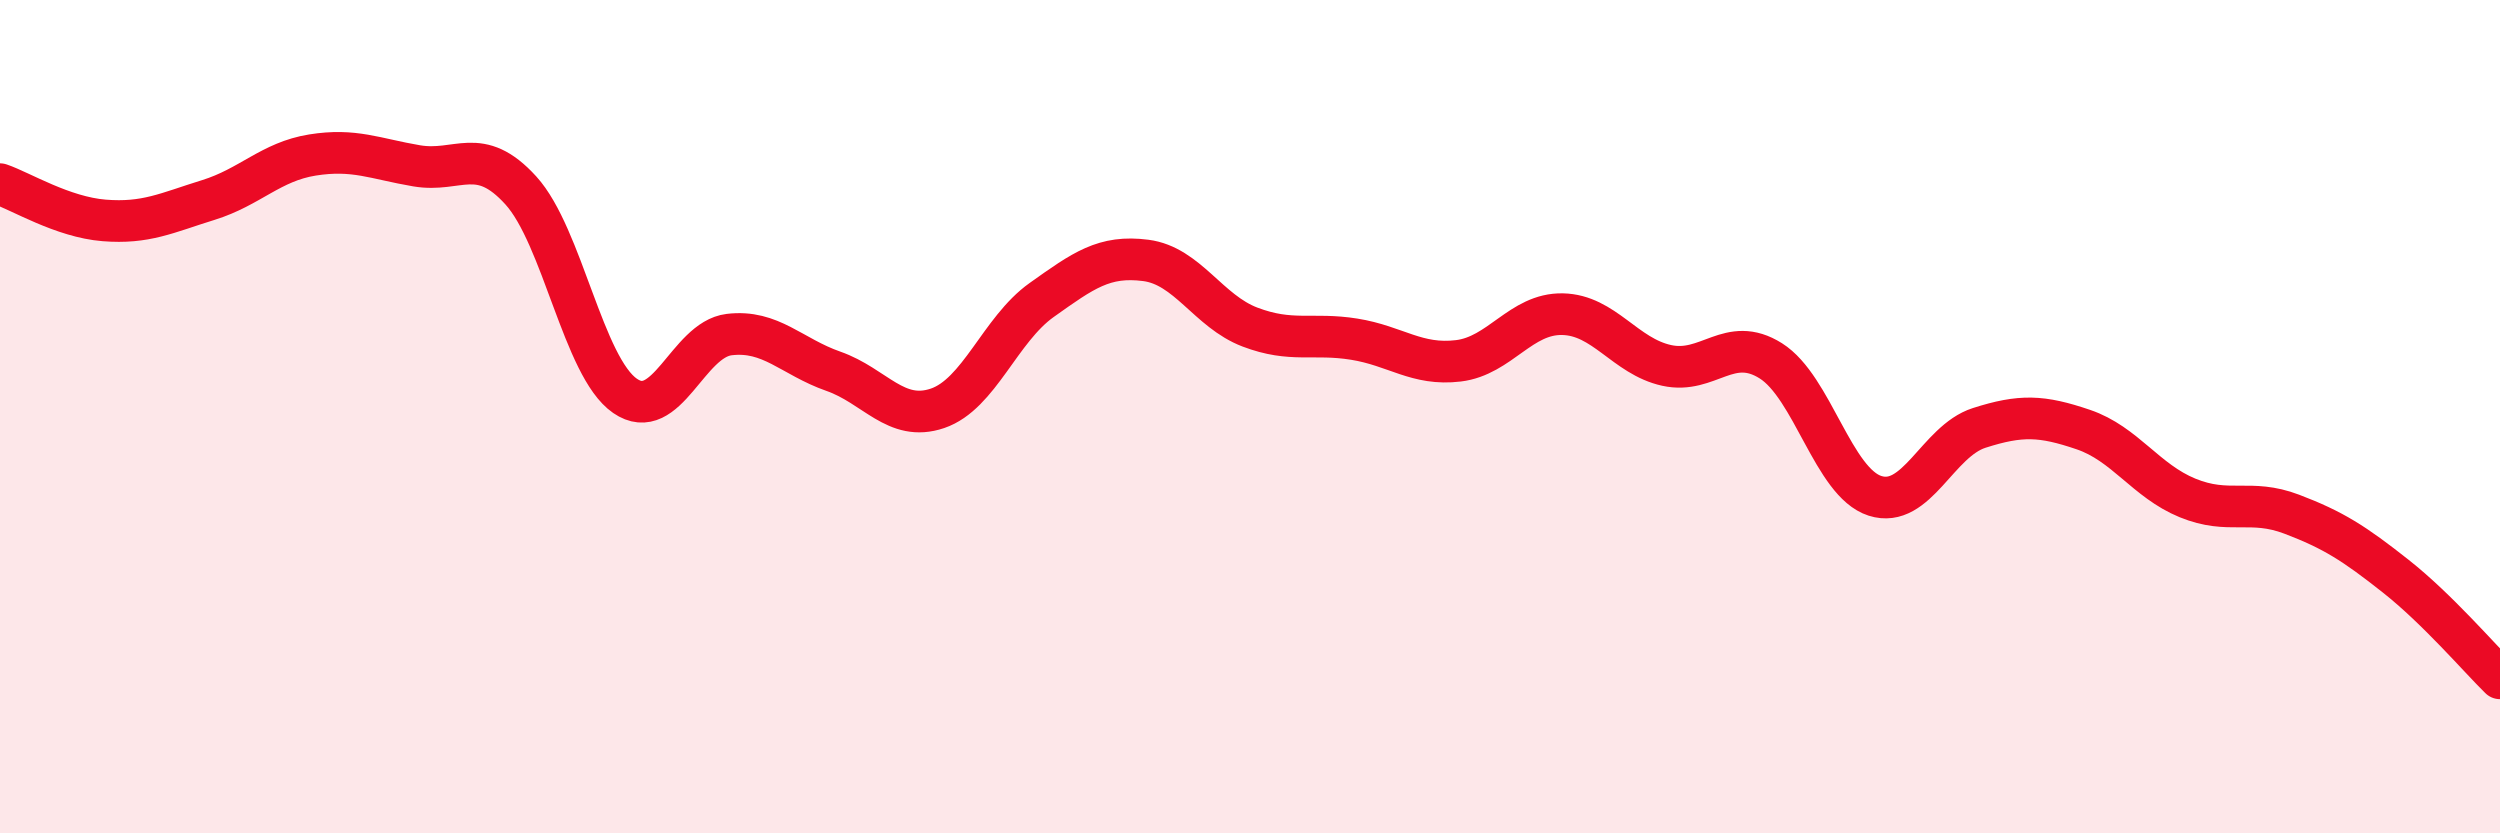
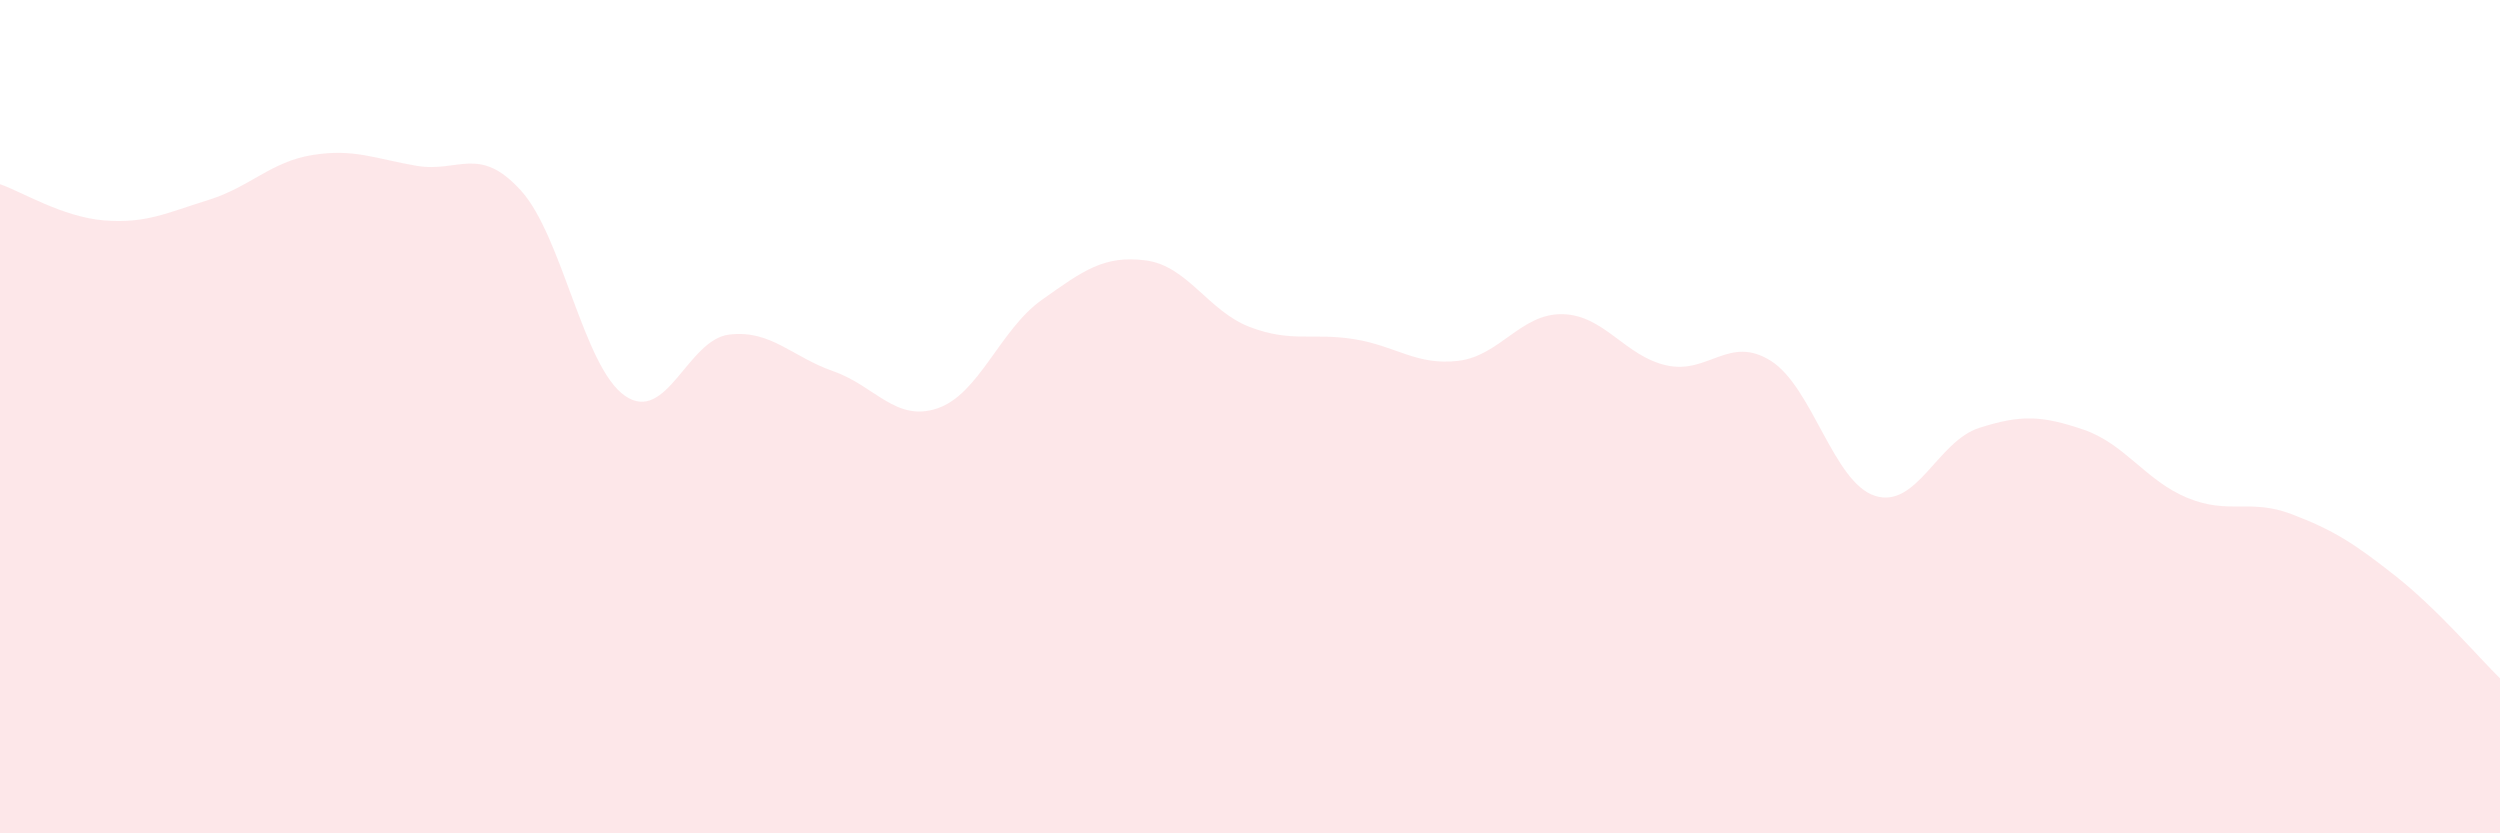
<svg xmlns="http://www.w3.org/2000/svg" width="60" height="20" viewBox="0 0 60 20">
  <path d="M 0,4.42 C 0.5,4.59 1.5,5.21 2.5,5.29 C 3.5,5.37 4,5.11 5,4.8 C 6,4.49 6.5,3.88 7.5,3.72 C 8.5,3.56 9,3.81 10,3.98 C 11,4.15 11.5,3.47 12.5,4.57 C 13.5,5.67 14,8.81 15,9.5 C 16,10.19 16.5,8.15 17.5,8.03 C 18.5,7.91 19,8.56 20,8.91 C 21,9.26 21.5,10.14 22.5,9.8 C 23.5,9.46 24,7.91 25,7.2 C 26,6.49 26.5,6.12 27.5,6.25 C 28.5,6.38 29,7.47 30,7.85 C 31,8.23 31.5,7.98 32.5,8.14 C 33.5,8.3 34,8.78 35,8.66 C 36,8.54 36.5,7.52 37.5,7.54 C 38.5,7.56 39,8.55 40,8.77 C 41,8.99 41.5,8.03 42.5,8.66 C 43.5,9.29 44,11.58 45,11.9 C 46,12.22 46.5,10.59 47.5,10.27 C 48.5,9.95 49,9.97 50,10.31 C 51,10.65 51.5,11.54 52.5,11.95 C 53.5,12.36 54,11.96 55,12.34 C 56,12.72 56.5,13.04 57.5,13.83 C 58.5,14.62 59.5,15.79 60,16.28L60 20L0 20Z" fill="#EB0A25" opacity="0.1" stroke-linecap="round" stroke-linejoin="round" />
-   <path d="M 0,4.42 C 0.5,4.59 1.5,5.21 2.5,5.29 C 3.5,5.37 4,5.11 5,4.8 C 6,4.49 6.5,3.88 7.5,3.72 C 8.5,3.56 9,3.81 10,3.98 C 11,4.15 11.5,3.47 12.5,4.57 C 13.5,5.67 14,8.81 15,9.5 C 16,10.19 16.5,8.15 17.5,8.03 C 18.5,7.91 19,8.56 20,8.91 C 21,9.26 21.5,10.14 22.5,9.8 C 23.5,9.46 24,7.91 25,7.2 C 26,6.49 26.5,6.12 27.5,6.25 C 28.5,6.38 29,7.47 30,7.85 C 31,8.23 31.5,7.98 32.5,8.14 C 33.5,8.3 34,8.78 35,8.66 C 36,8.54 36.5,7.52 37.5,7.54 C 38.5,7.56 39,8.55 40,8.77 C 41,8.99 41.5,8.03 42.5,8.66 C 43.5,9.29 44,11.58 45,11.9 C 46,12.22 46.5,10.59 47.5,10.27 C 48.5,9.95 49,9.97 50,10.31 C 51,10.65 51.5,11.54 52.5,11.95 C 53.5,12.36 54,11.96 55,12.34 C 56,12.72 56.5,13.04 57.5,13.83 C 58.5,14.62 59.5,15.79 60,16.28" stroke="#EB0A25" stroke-width="1" fill="none" stroke-linecap="round" stroke-linejoin="round" />
</svg>